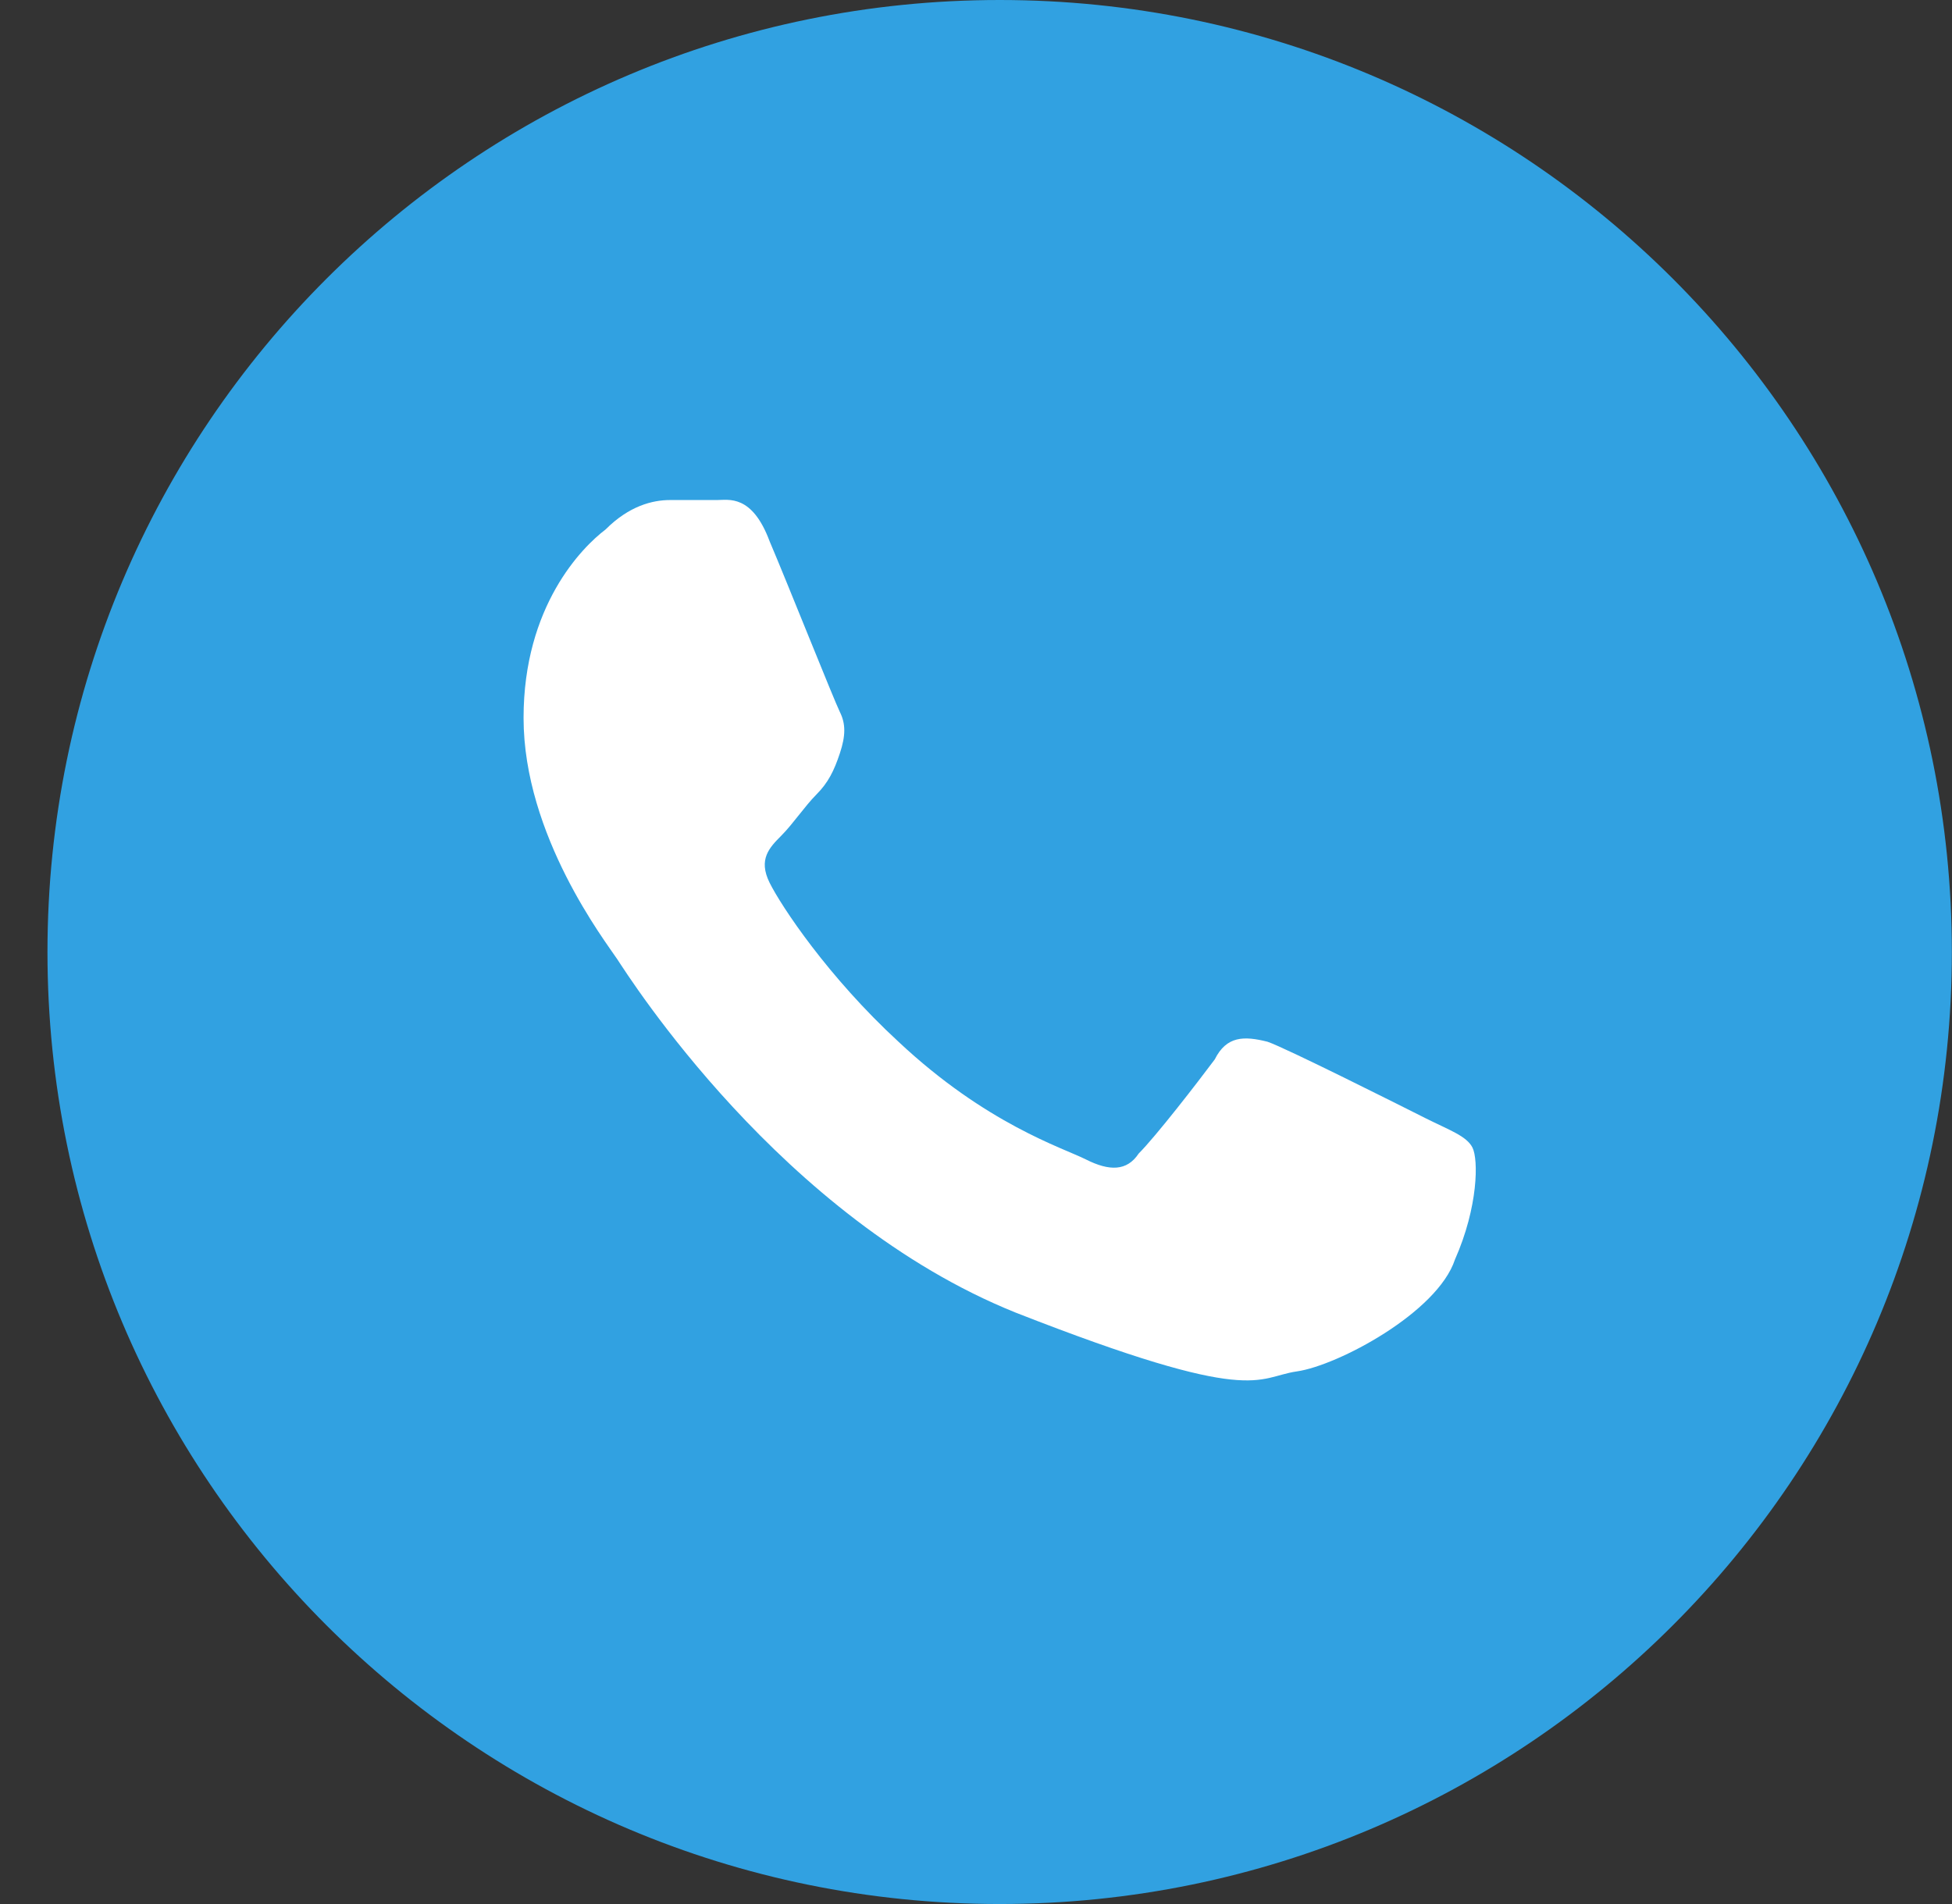
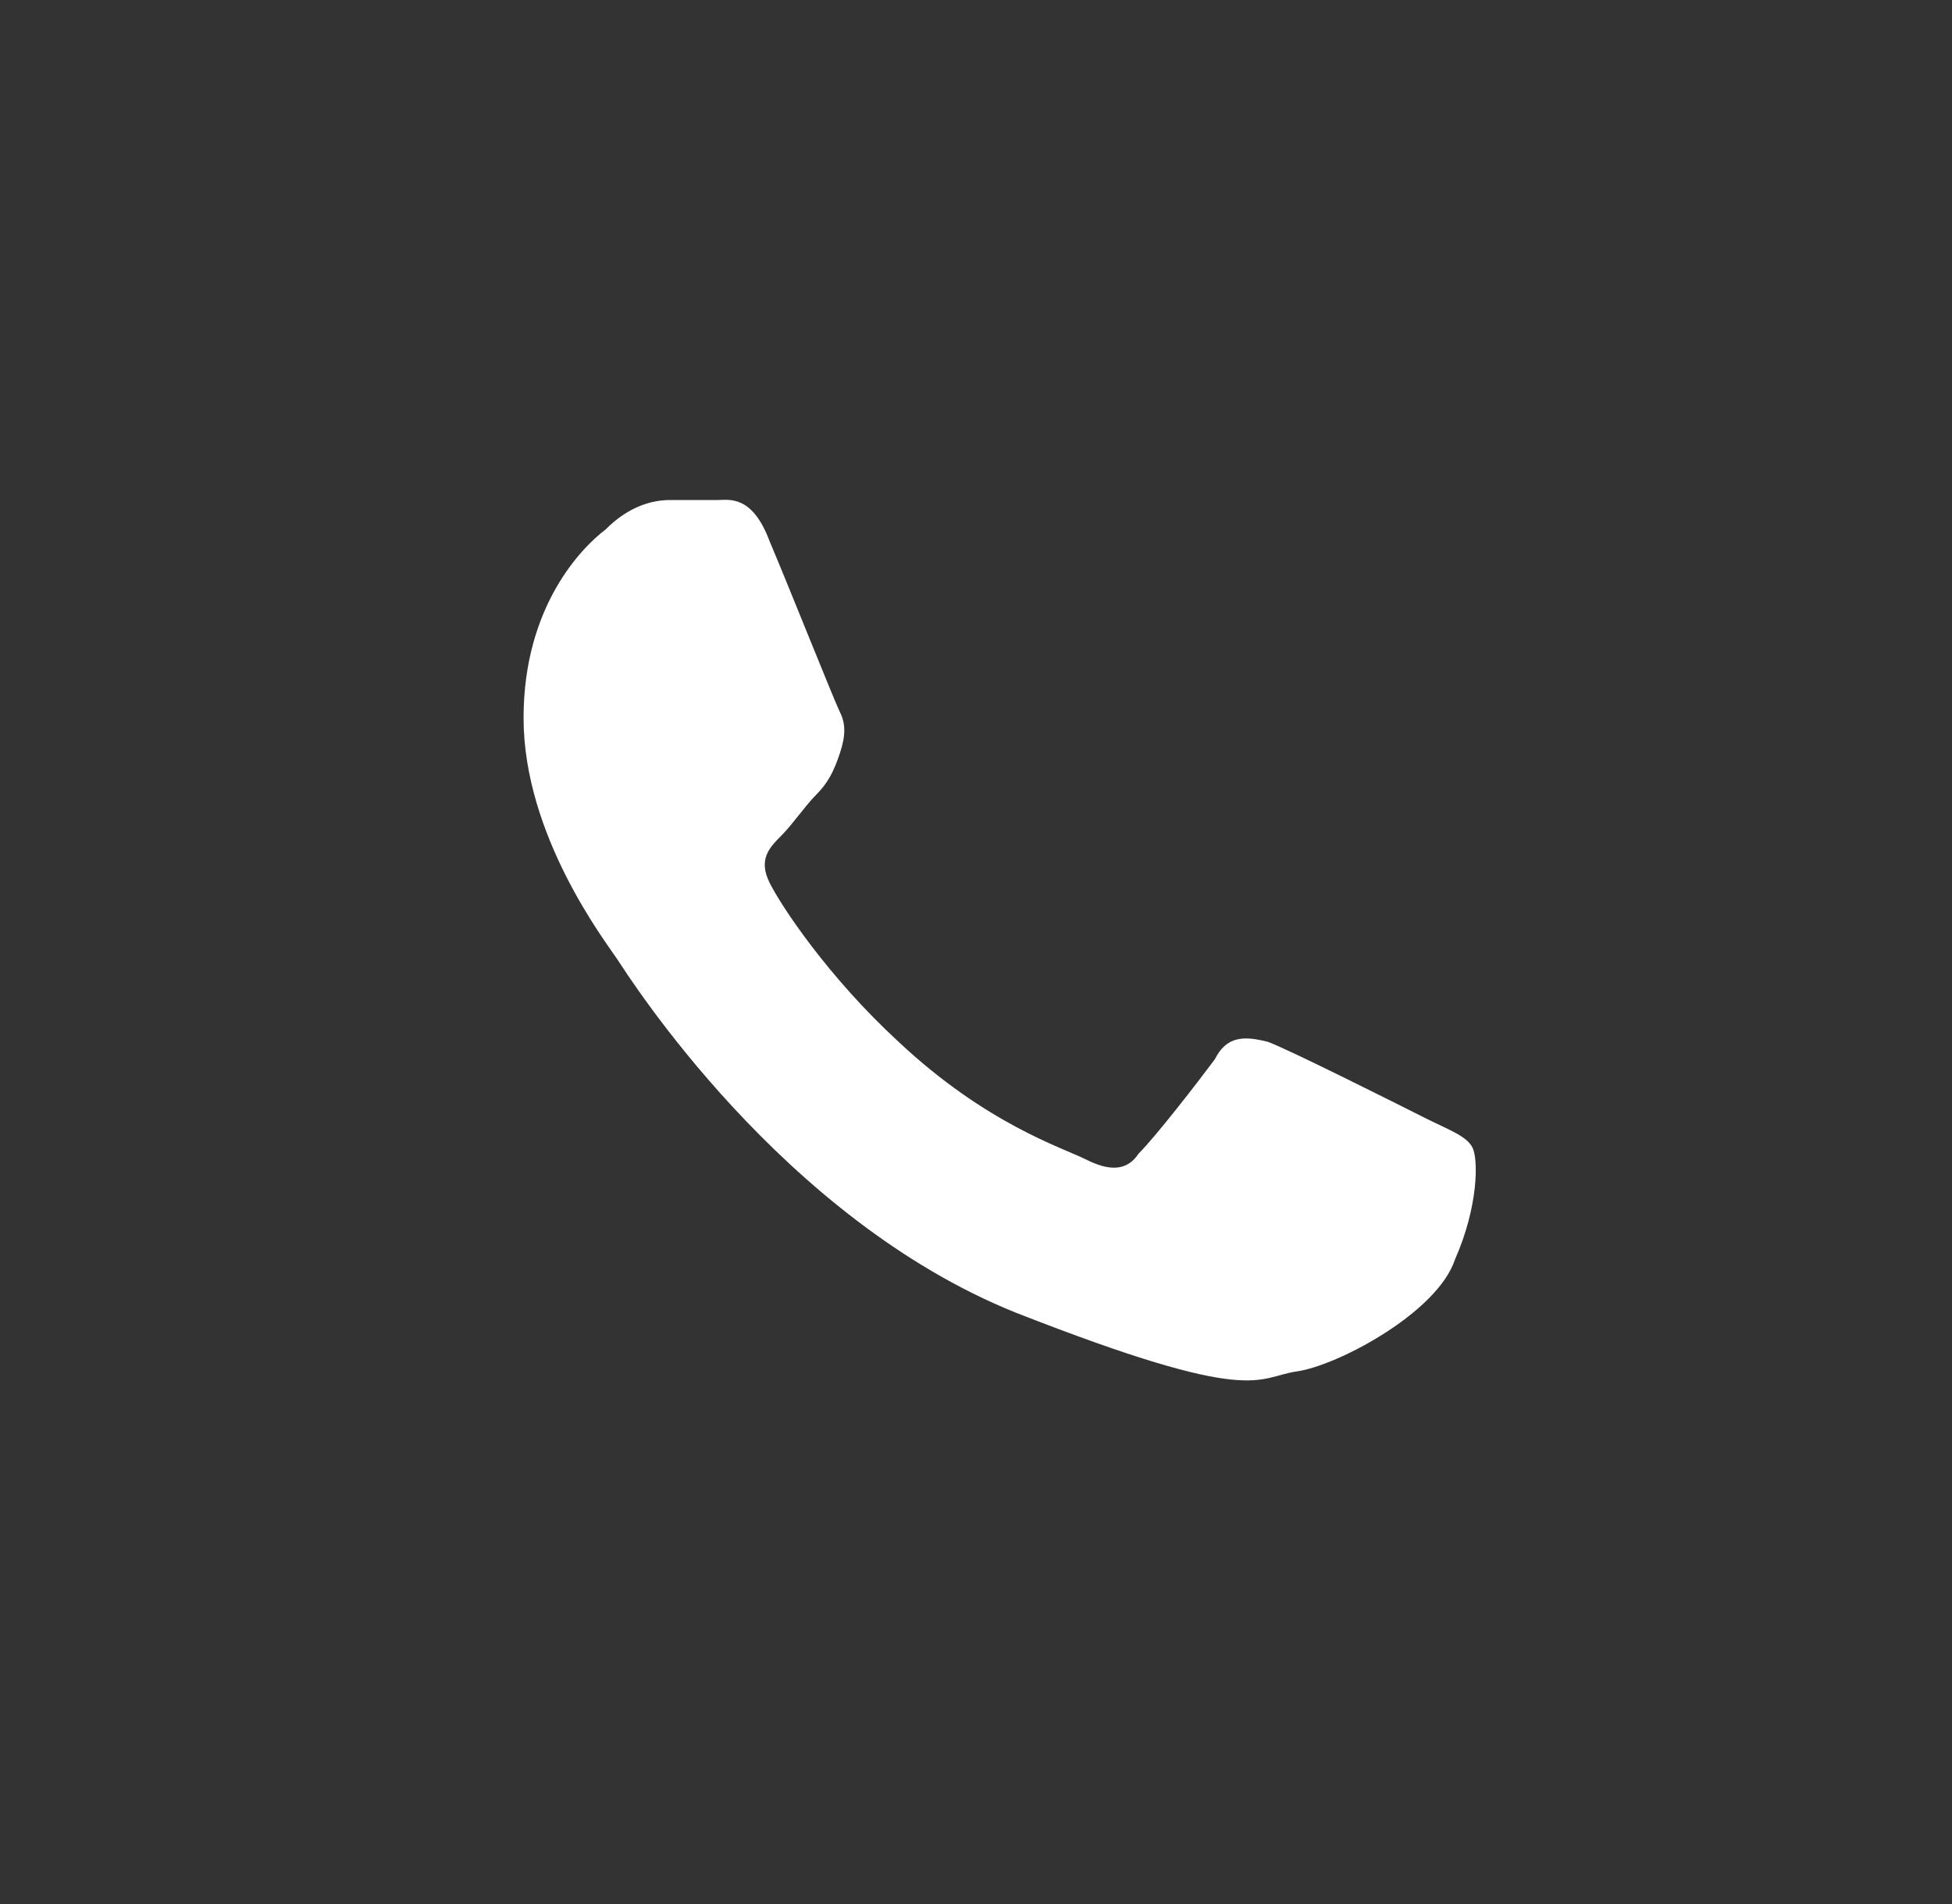
<svg xmlns="http://www.w3.org/2000/svg" width="41" height="40" viewBox="0 0 41 40" fill="none">
  <rect x="0" y="0" width="41" height="40" fill="#333333" stroke="none" />
-   <path d="M40.997 20C40.997 31.046 32.043 40 20.997 40C9.952 40 0.997 31.046 0.997 20C0.997 8.954 9.952 0 20.997 0C32.043 0 40.997 8.954 40.997 20Z" fill="#31A1E1" />
  <path d="M29.945 23.493C30.437 23.74 30.806 23.864 30.929 24.111C31.052 24.358 31.052 25.348 30.56 26.461C30.191 27.575 28.099 28.688 27.238 28.811C26.377 28.935 26.377 29.553 21.332 27.575C16.411 25.595 13.212 20.524 12.966 20.153C12.72 19.782 10.997 17.555 10.997 15.082C10.997 12.731 12.228 11.495 12.72 11.123C13.212 10.629 13.704 10.505 14.073 10.505H15.058C15.304 10.505 15.796 10.381 16.165 11.371C16.534 12.237 17.518 14.71 17.641 14.958C17.764 15.205 17.764 15.453 17.641 15.824C17.518 16.195 17.395 16.442 17.149 16.69C16.903 16.937 16.657 17.308 16.411 17.555C16.165 17.803 15.919 18.05 16.165 18.545C16.411 19.04 17.395 20.524 18.872 21.885C20.717 23.616 22.317 24.111 22.809 24.358C23.301 24.606 23.67 24.606 23.916 24.235C24.285 23.864 25.146 22.75 25.515 22.256C25.762 21.761 26.131 21.761 26.623 21.885C26.992 22.008 29.453 23.245 29.945 23.493Z" fill="white" />
</svg>